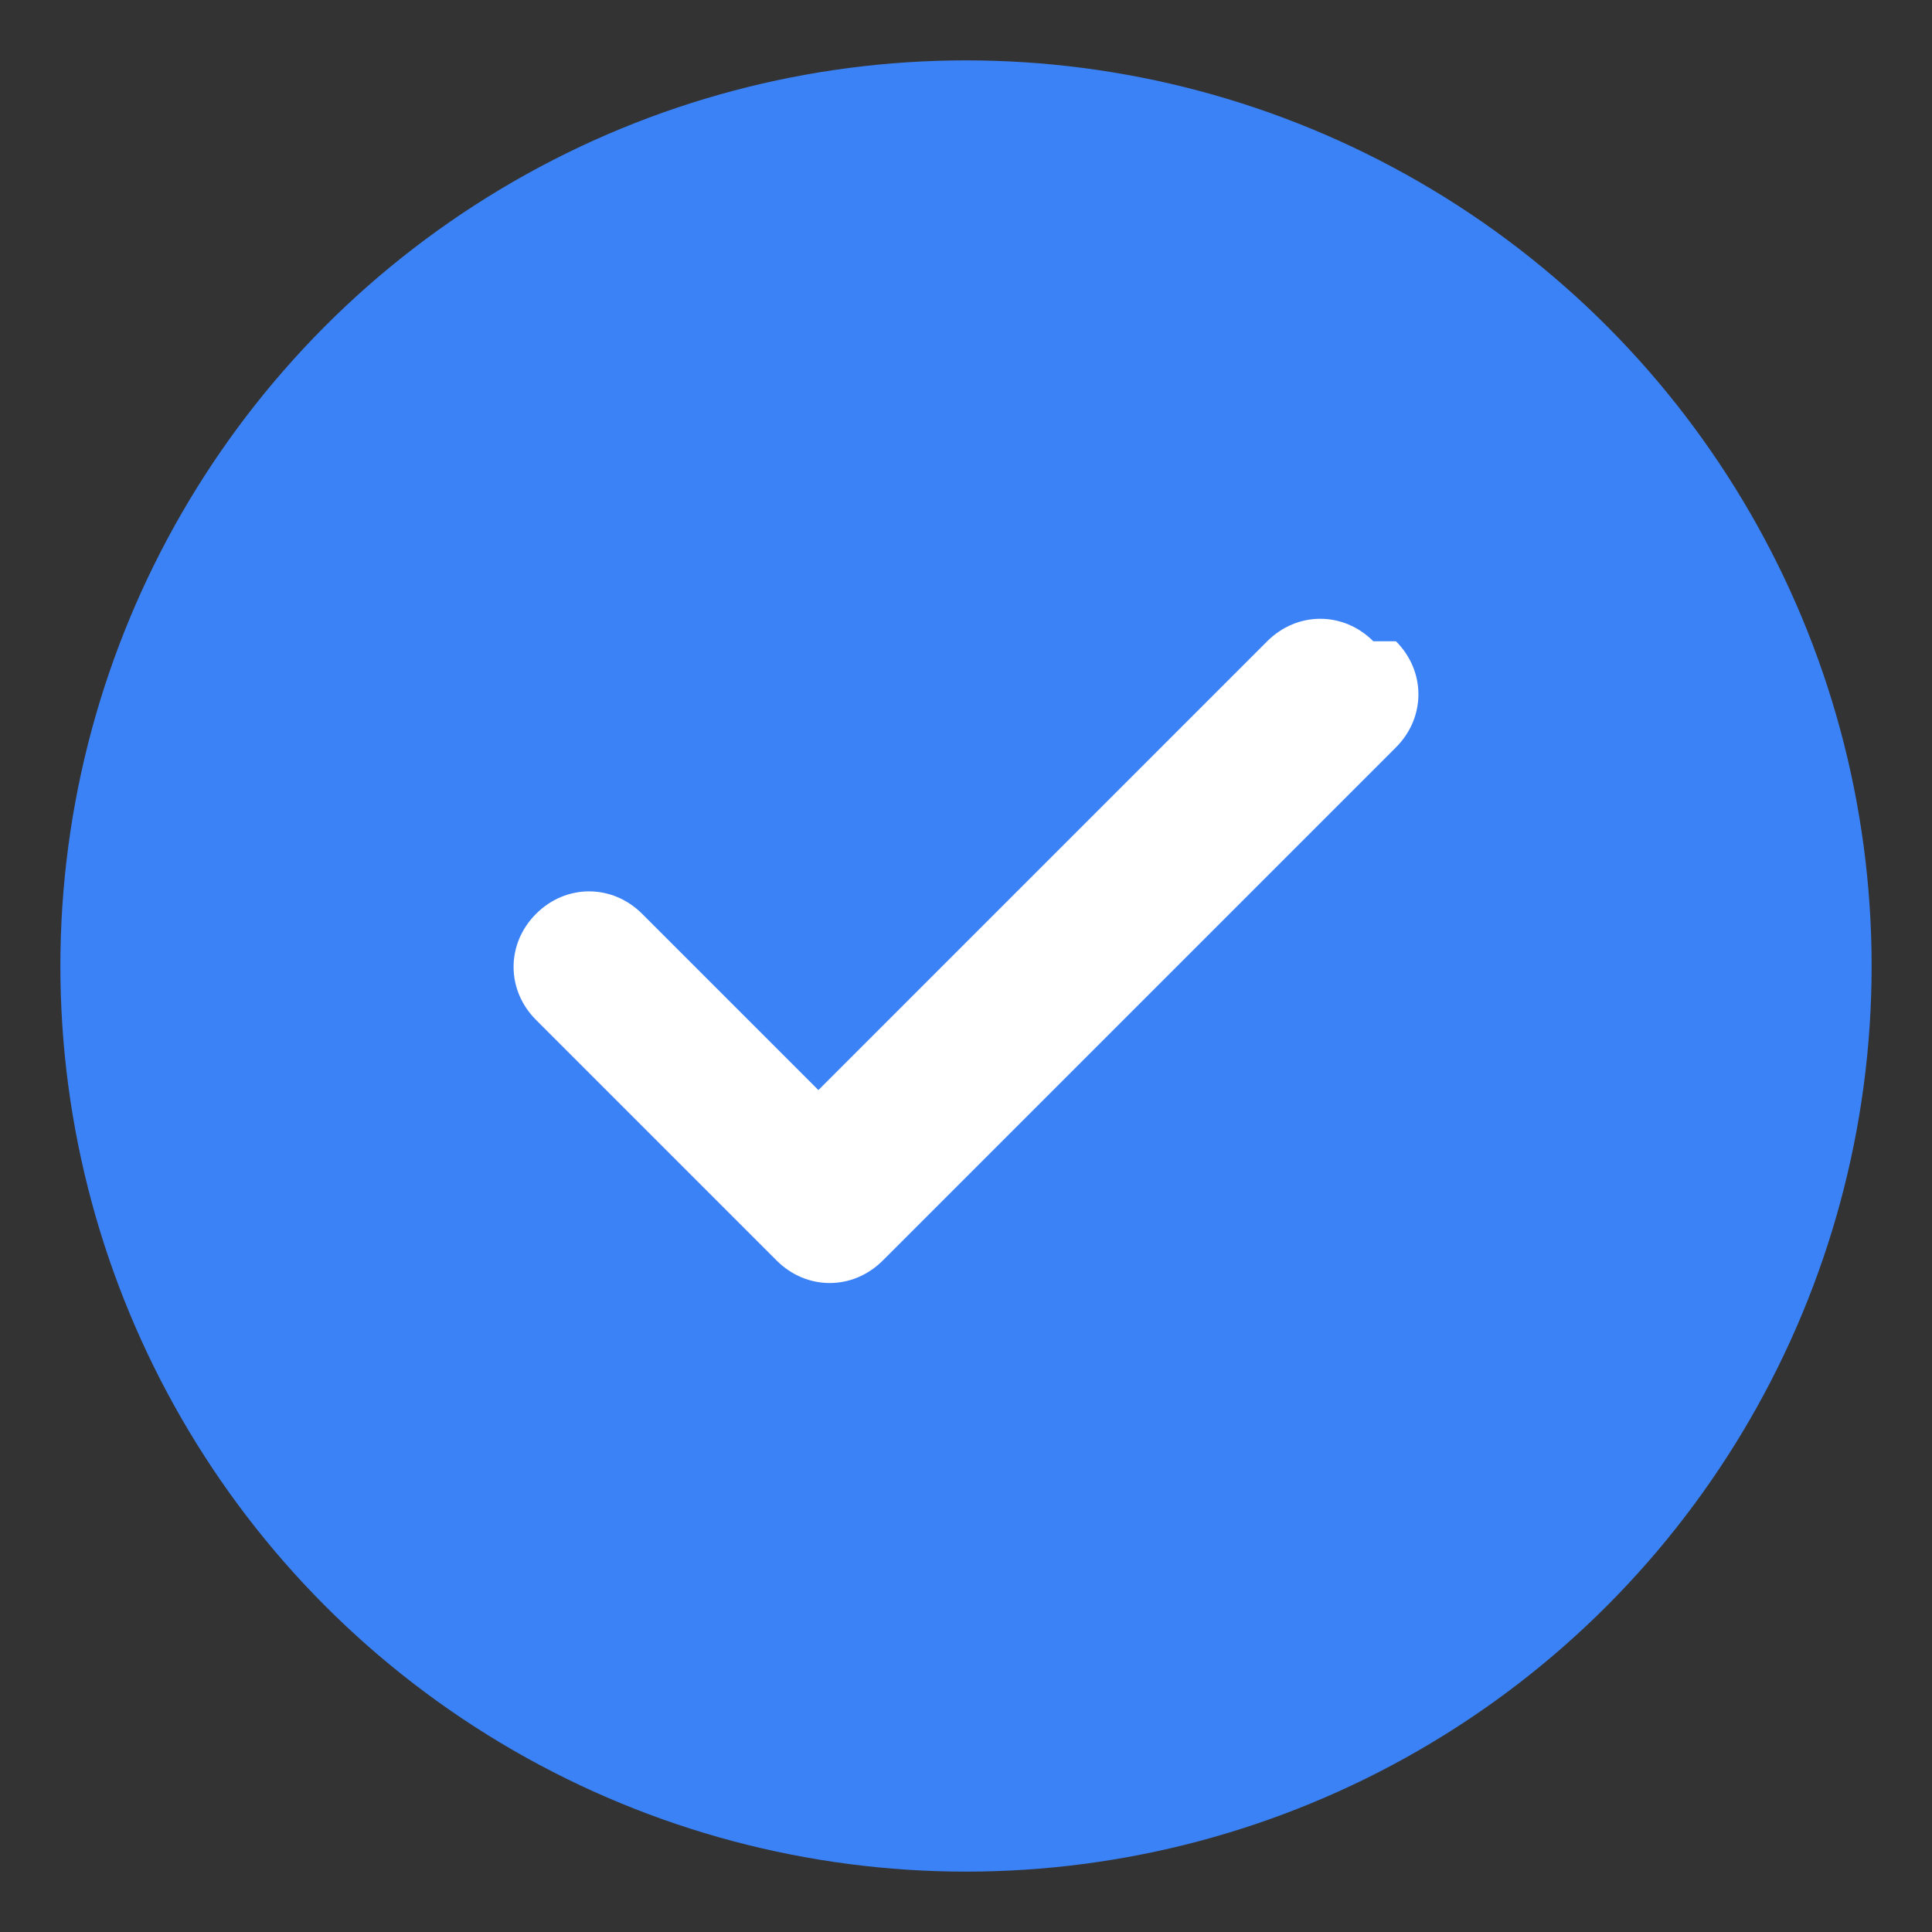
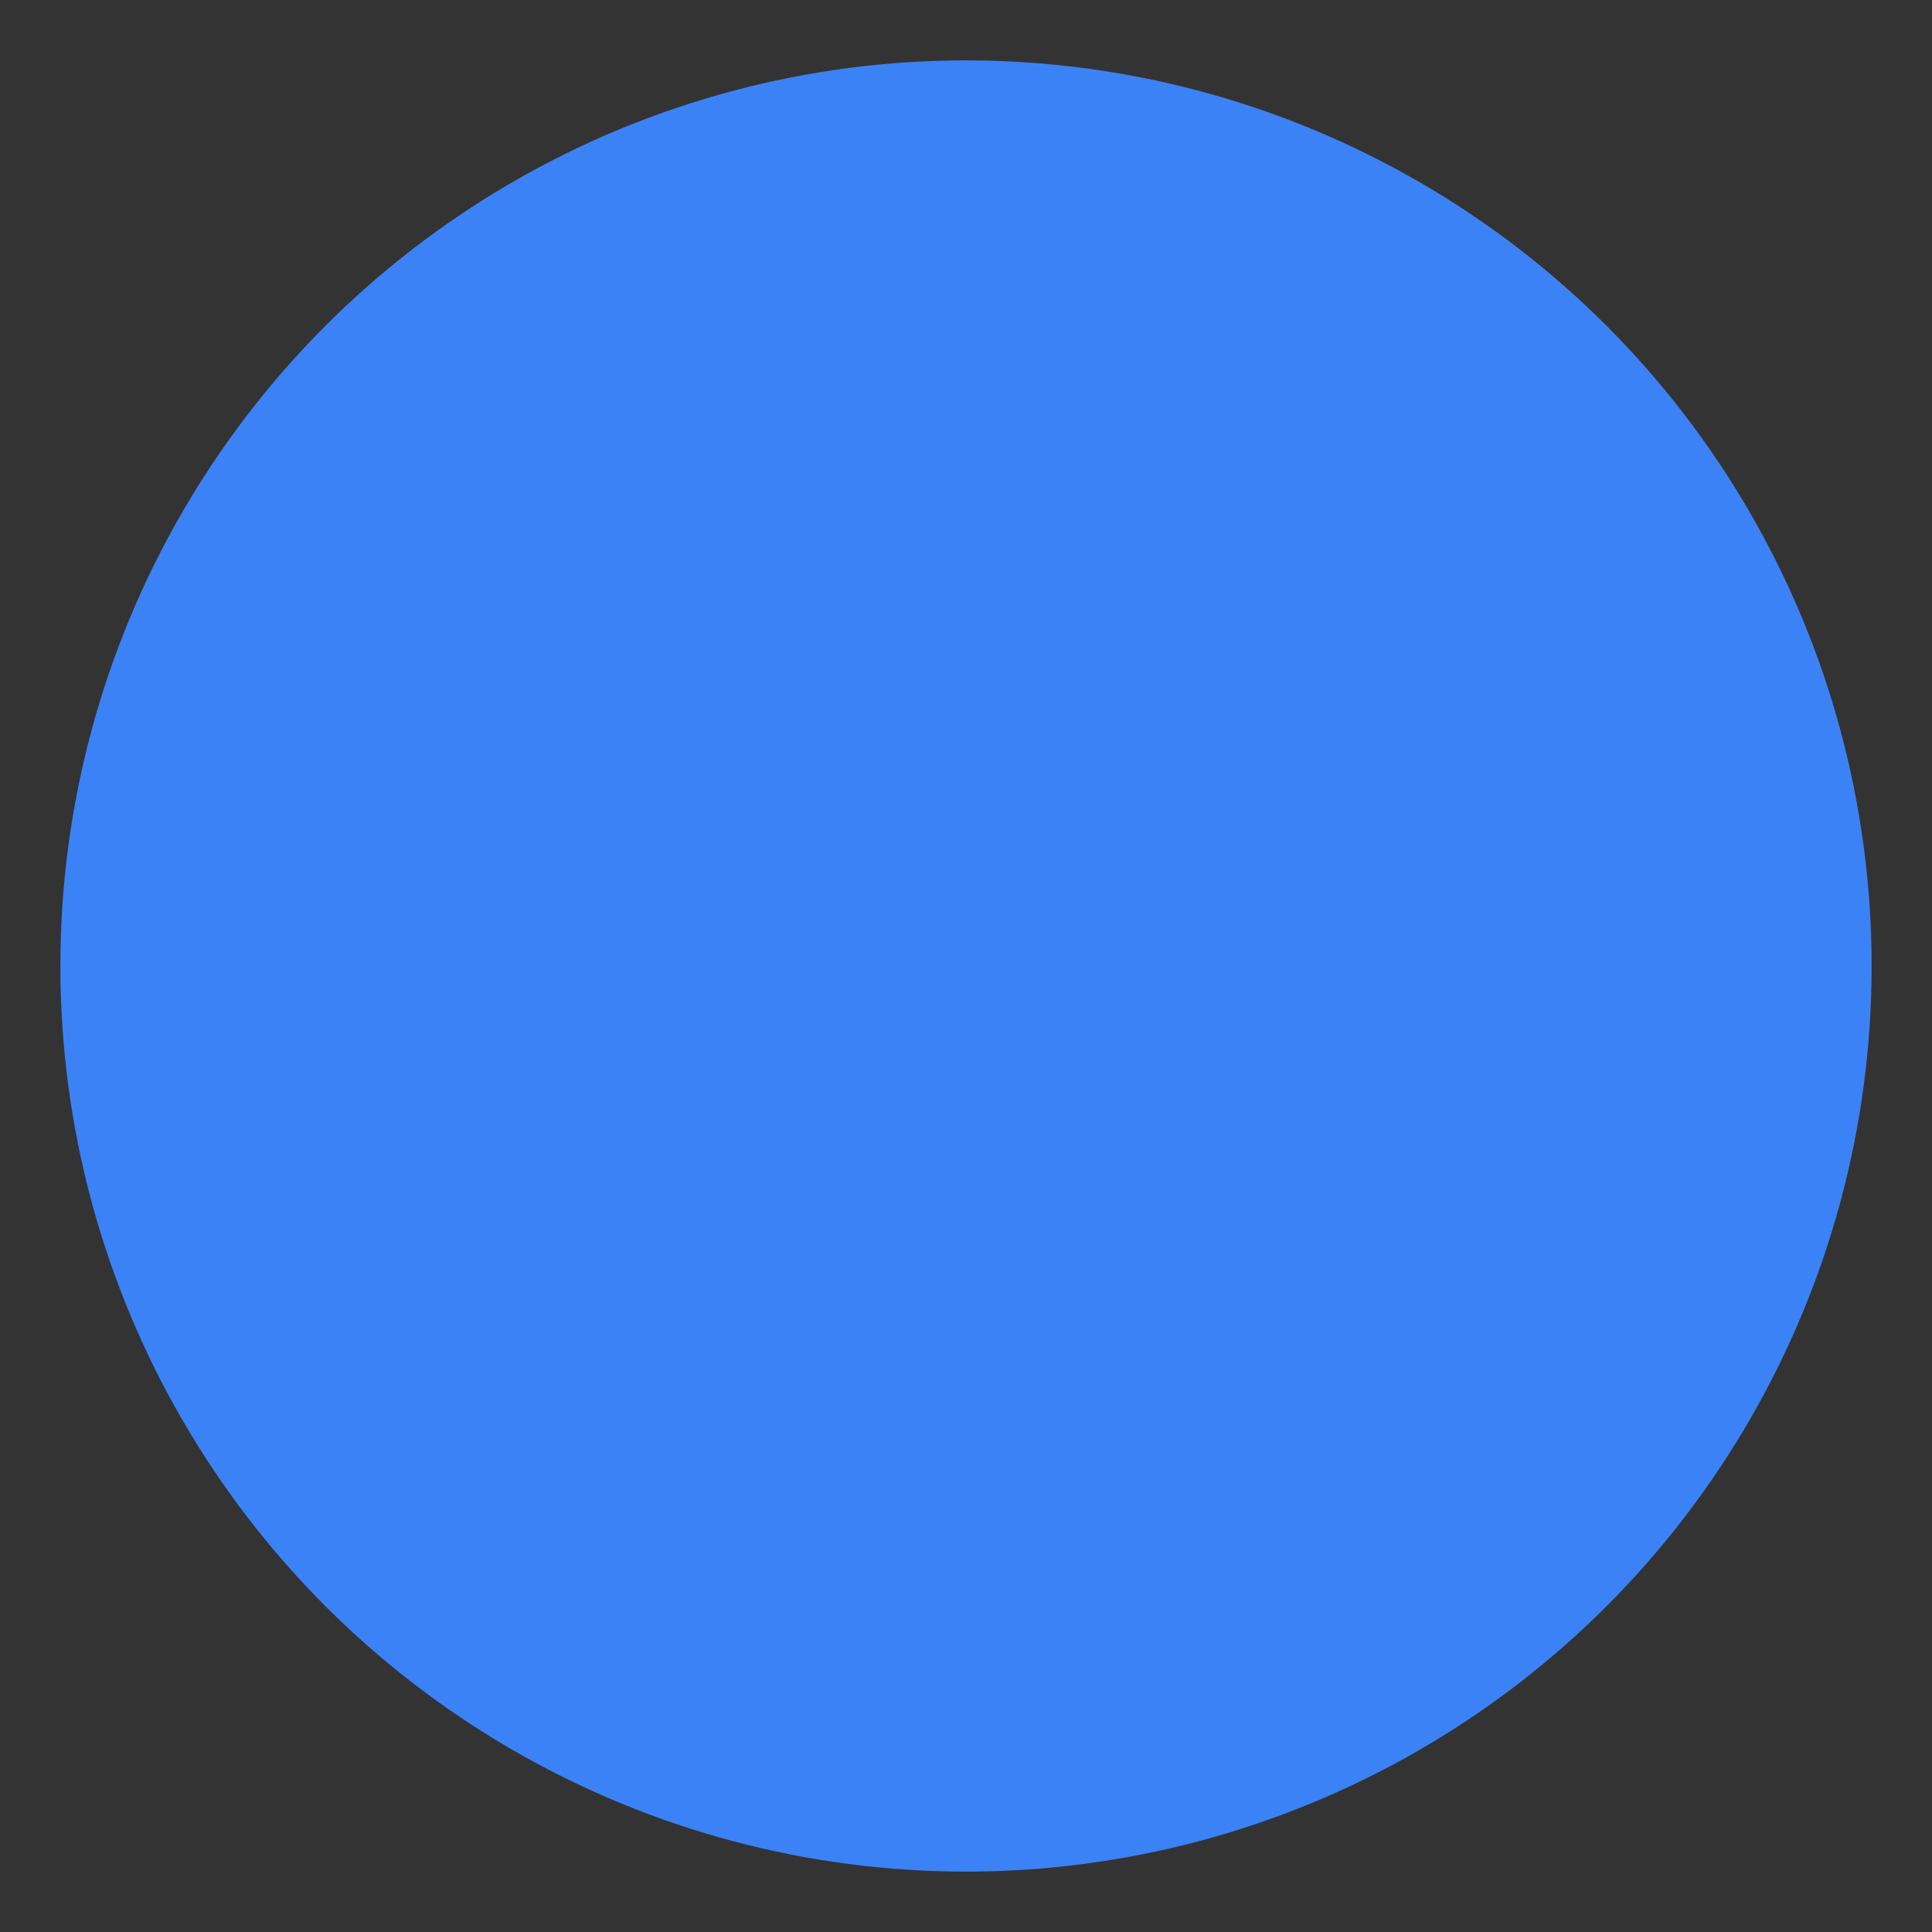
<svg xmlns="http://www.w3.org/2000/svg" width="512" height="512" viewBox="0 0 512 512" fill="none">
  <rect x="0" y="0" width="512" height="512" fill="#333333" stroke="none" />
  <circle cx="256" cy="256" r="240" fill="#3B82F6" />
-   <path d="M369.941 169.941C377.882 177.882 377.882 190.118 369.941 198.059L233.941 334.059C226 342 213.764 342 205.823 334.059L142.059 270.294C134.118 262.353 134.118 250.117 142.059 242.176C149.999 234.235 162.235 234.235 170.176 242.176L216.882 288.882L335.824 169.941C343.765 162 356.001 162 363.942 169.941H369.941Z" fill="white" />
</svg>